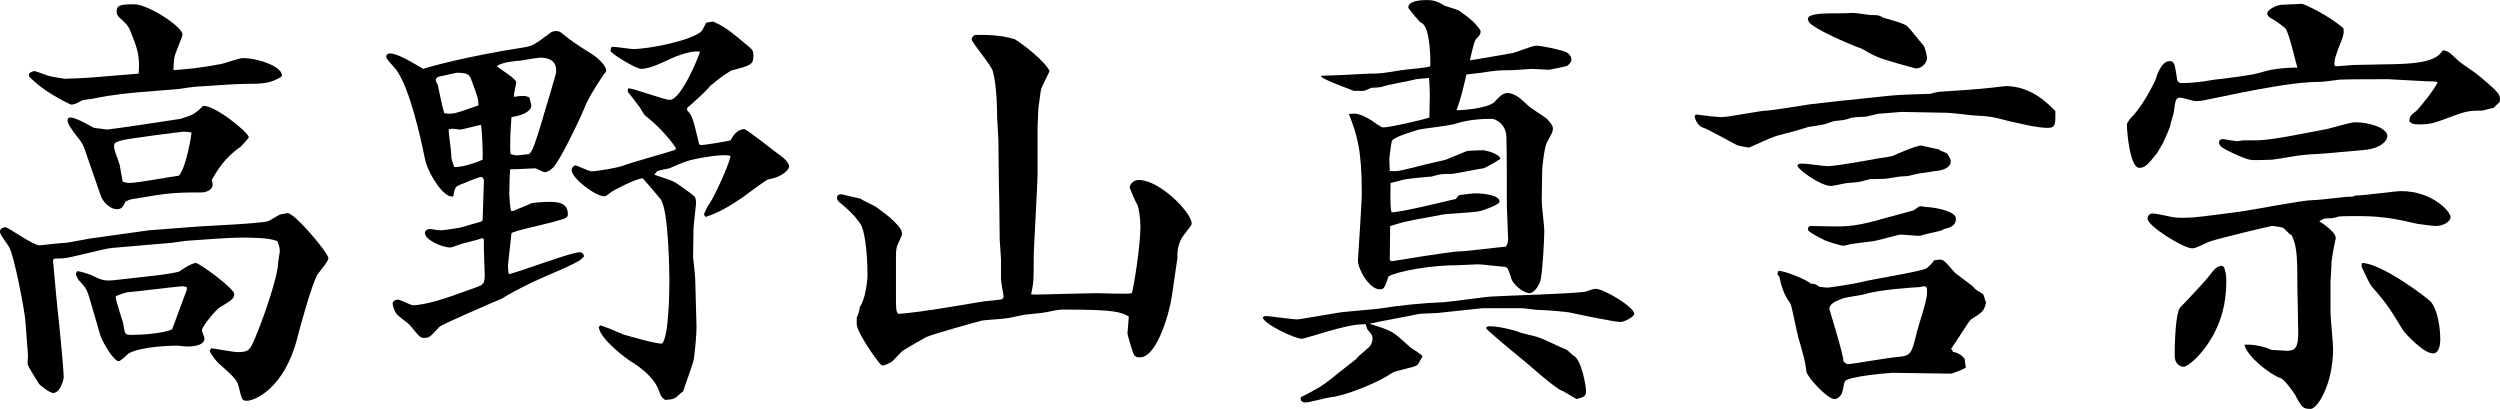
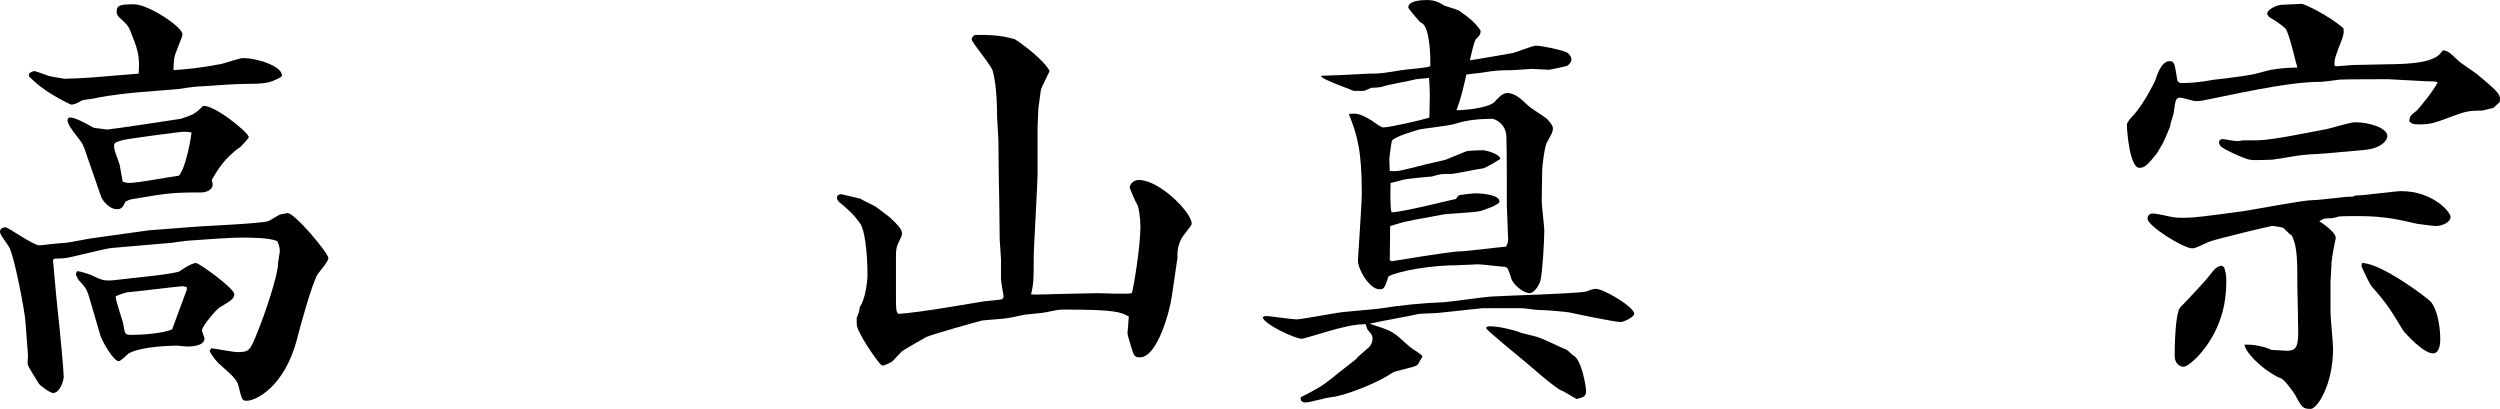
<svg xmlns="http://www.w3.org/2000/svg" version="1.1" x="0px" y="0px" width="130.269px" height="21.309px" viewBox="0 0 130.269 21.309" style="enable-background:new 0 0 130.269 21.309;" xml:space="preserve">
  <defs>
</defs>
  <g>
    <path d="M5.832,12.92c-0.359,0.022-2.153,0.516-2.512,0.538c-0.089,0-0.426,0.022-0.493,0.022l-0.067,0.067   c0.045,0.516,0.247,2.781,0.314,3.252c0.067,0.628,0.247,2.557,0.247,2.849c0,0.135-0.179,0.83-0.561,0.83   c-0.135,0-0.65-0.359-0.74-0.494c-0.561-0.919-0.583-0.919-0.583-1.122c0-0.022,0-0.067,0.022-0.336l-0.135-1.794   c-0.022-0.426-0.583-3.477-0.875-3.903C0.045,12.247,0,12.18,0,12.067c0-0.179,0.202-0.224,0.292-0.224   c0.134,0,1.436,0.942,1.772,0.942c0.022,0,1.167-0.135,1.391-0.135c0.202-0.022,1.077-0.202,1.256-0.224L7.761,12l2.647-0.202   c0.359-0.022,3.208-0.157,3.544-0.269c0.112-0.022,0.561-0.336,0.673-0.359c0.292-0.045,0.314-0.067,0.359-0.067   c0.381,0,2.131,2.086,2.131,2.355c0,0.157-0.471,0.695-0.561,0.83c-0.314,0.516-0.942,2.849-1.055,3.297   c-0.673,2.669-2.243,3.297-2.624,3.297c-0.27,0-0.27-0.044-0.449-0.785c-0.09-0.336-0.359-0.561-1.009-1.144   c-0.269-0.247-0.494-0.628-0.494-0.673c0-0.022,0.067-0.09,0.09-0.135c0.202,0.022,1.144,0.202,1.346,0.202   c0.65,0,0.673-0.09,1.054-1.032c0.381-0.919,1.077-2.983,1.077-3.589c0-0.112,0.09-0.561,0.09-0.65   c0-0.202-0.067-0.359-0.135-0.516c-0.448-0.18-1.391-0.18-1.906-0.18c-0.494,0-1.794,0.09-2.692,0.157   c-0.112,0-0.74,0.09-0.875,0.112L5.832,12.92z M10.318,4.508c-0.157,0-0.897,0.112-1.054,0.135L7.312,4.8   C7.088,4.822,5.899,4.912,4.867,5.136c-0.09,0.022-0.516,0.067-0.583,0.09C4.217,5.271,3.925,5.428,3.858,5.428   C3.791,5.451,3.723,5.451,3.701,5.451S2.445,4.867,1.817,4.262c-0.112-0.09-0.202-0.18-0.314-0.292l0.022-0.157   c0.09-0.045,0.202-0.112,0.27-0.112c0.044,0,0.65,0.225,0.718,0.247c0.022,0.022,0.83,0.157,0.852,0.157   c0.27,0,1.144-0.045,1.413-0.067l2.445-0.202c0.089-0.964-0.09-1.368-0.449-2.266c-0.112-0.247-0.18-0.314-0.471-0.583   c-0.224-0.18-0.224-0.314-0.224-0.381c0-0.336,0.179-0.381,0.919-0.381c0.718,0,2.512,1.167,2.512,1.57   c0,0.134-0.404,1.009-0.426,1.211c-0.022,0.112-0.045,0.516-0.045,0.65c0.628-0.044,1.391-0.112,2.445-0.314   c0.179-0.022,0.987-0.314,1.166-0.314c0.83,0,2.042,0.449,2.042,0.897c0,0.09-0.135,0.134-0.314,0.224   c-0.381,0.18-0.673,0.224-1.66,0.224C12.067,4.374,10.901,4.486,10.318,4.508z M4.531,8.12c-0.202-0.605-0.224-0.65-0.605-1.122   C3.791,6.819,3.521,6.46,3.521,6.28c0-0.067,0.022-0.157,0.134-0.157c0.247,0,0.718,0.247,1.234,0.538   c0.045,0,0.673,0.09,0.695,0.09c0.135,0,3.746-0.539,3.835-0.561c0.606-0.202,0.718-0.224,1.167-0.673   c0.605-0.045,2.378,1.391,2.378,1.638c0,0.045-0.404,0.471-0.426,0.493c-0.83,0.561-1.234,1.256-1.503,1.728   c0.022,0.089,0.045,0.179,0.045,0.247c0,0.336-0.471,0.404-0.539,0.404c-1.637,0-1.839,0.045-3.701,0.359   c-0.112,0.022-0.157,0.045-0.314,0.134c-0.089,0.225-0.179,0.381-0.426,0.381c-0.404,0-0.74-0.426-0.83-0.65L4.531,8.12z    M8.12,14.355c0.605-0.067,1.167-0.18,1.211-0.202c0.089-0.067,0.65-0.449,0.875-0.449c0.18,0,1.997,1.324,1.997,1.615   c0,0.224-0.067,0.292-0.785,0.718c-0.112,0.067-0.897,0.942-0.897,1.189c0,0.067,0.135,0.336,0.135,0.404   c0,0.381-0.583,0.426-0.942,0.426c-0.067,0-0.426-0.045-0.471-0.045c-0.202,0-1.862,0.022-2.535,0.404   c-0.09,0.067-0.426,0.404-0.516,0.404c-0.292,0-0.875-1.054-0.964-1.346l-0.583-1.996c-0.135-0.449-0.225-0.539-0.539-0.875   c-0.045-0.045-0.157-0.292-0.157-0.314s0-0.022,0.067-0.157c0.157,0,0.561,0.135,0.74,0.202c0.539,0.269,0.695,0.314,1.167,0.269   L8.12,14.355z M6.751,9.533c0.426,0,2.198-0.336,2.58-0.381c0.403-0.516,0.65-2.176,0.65-2.243   c-0.18-0.044-0.314-0.044-0.449-0.044c-0.112,0-3.028,0.381-3.185,0.448C5.989,7.424,5.944,7.447,5.944,7.604   c0,0.292,0.224,0.718,0.292,0.987c0,0.045,0.157,0.83,0.157,0.875C6.527,9.51,6.617,9.533,6.751,9.533z M9.734,15.096v-0.135   c-0.044,0-0.134-0.045-0.202-0.045c-0.247,0-2.535,0.292-2.894,0.314c-0.09,0.022-0.157,0.022-0.605,0.202   c-0.022,0.247,0.381,1.301,0.404,1.525c0.067,0.404,0.067,0.494,0.381,0.494c0.538,0,1.66-0.067,2.153-0.292L9.734,15.096z" />
-     <path d="M26.764,10.991c0.134-0.09,0.807-0.314,0.919-0.404c0.292-0.045,0.673-0.067,0.964-0.067c0.314,0,0.942,0,0.942,0.628   c0,0.202-0.067,0.224-0.718,0.403c-0.359,0.112-2.176,0.494-2.221,0.606c0,0.09-0.18,1.57-0.18,1.682s0,0.225,0.045,0.449   c0.583-0.135,3.252-1.144,3.679-1.144c0.135,0,0.18,0.045,0.247,0.202c-0.202,0.224-0.269,0.269-0.987,0.605   c-0.314,0.134-1.817,0.785-1.951,0.875c-0.471,0.225-0.92,0.471-1.369,0.74c-0.112,0.045-3.095,1.324-3.23,1.458   c-0.493,0.539-0.538,0.583-0.807,0.583c-0.202,0-0.247-0.067-0.763-0.695c-0.09-0.09-0.606-0.449-0.673-0.561   c-0.157-0.224-0.202-0.471-0.202-0.538c0-0.135,0.18-0.202,0.269-0.202c0.135,0,0.673,0.292,0.785,0.292   c0.718,0,1.952-0.448,2.58-0.673c0.09-0.045,0.853-0.292,0.964-0.359c0.045-0.022,0.09-0.089,0.157-0.157   c0.022-0.112,0.045-0.225,0.045-0.336c0-0.022-0.045-1.301-0.045-1.346v-0.561l-0.09-0.067c-0.157,0.067-0.247,0.09-1.032,0.292   c-0.112,0.022-0.539,0.202-0.628,0.202c-0.381,0-1.324-0.381-1.324-0.763c0-0.135,0.157-0.202,0.247-0.202S22.838,12,22.905,12   c0.202,0,0.494-0.045,1.054-0.134c0.09-0.022,0.92-0.27,1.099-0.314l0.09-0.067c0-0.112,0.067-1.952,0.067-2.064   c0-0.067-0.045-0.202-0.157-0.202c-0.089,0-0.987,0.359-1.077,0.404c-0.224,0.09-0.292,0.135-0.359,0.605   c-0.493,0.157-1.346-1.256-1.48-1.951c-0.247-1.211-0.785-3.634-1.48-4.621c-0.067-0.112-0.539-0.561-0.539-0.695   c0-0.134,0.135-0.179,0.18-0.179c0.359,0,0.964,0.336,1.75,0.808c0.157-0.067,2.198-0.651,5.249-1.122   C27.773,2.4,27.93,2.265,28.625,1.75c0.067-0.067,0.202-0.135,0.359-0.135c0.067,0,0.135,0.022,0.202,0.045   c0.763,0.605,0.852,0.65,1.637,1.144c0.359,0.224,0.763,0.628,0.763,0.875c0,0.067-0.09,0.157-0.135,0.202   c-0.785,1.211-0.852,1.391-1.144,2.086c-0.27,0.605-1.122,2.377-1.48,2.759c-0.112,0.112-0.292,0.247-0.449,0.247   c-0.067,0-0.426-0.202-0.494-0.202c-0.202,0-1.121,0.067-1.301,0.045c-0.022,0.202-0.045,1.054-0.045,1.323   c0,0.112,0.045,0.695,0.09,0.853H26.764z M24.924,5.495c0.022-0.292-0.045-0.493-0.359-1.323c-0.09-0.269-0.18-0.381-0.763-0.381   c-0.045,0-0.785,0.18-0.942,0.202c-0.112,0.044-0.157,0.134-0.157,0.179s0.09,0.224,0.112,0.269   c0.067,0.336,0.247,1.189,0.336,1.458C23.578,5.966,23.646,5.944,24.924,5.495z M25.148,8.322c0.022-0.225-0.022-1.593-0.09-1.817   c-0.157,0.022-0.942,0.247-1.099,0.247c-0.067,0-0.314-0.045-0.381-0.045c-0.067,0-0.134,0.022-0.202,0.045   c0,0.202,0.135,1.077,0.135,1.256c0,0.27,0.022,0.314,0.157,0.695C23.982,8.725,24.655,8.546,25.148,8.322z M28.961,3.858   c0.112-0.673-0.336-0.853-0.807-0.853c-0.157,0-0.897,0.135-1.054,0.157c-0.09,0-0.987,0.067-1.211,0.292   c0.157,0.135,1.009,0.65,1.009,0.83c0,0.134-0.157,0.673-0.112,0.763c0.134-0.022,0.247-0.045,0.448-0.045   c0.157,0,0.202,0,0.359,0.089c0,0.067,0.09,0.337,0.09,0.404c0,0.336-0.539,0.539-1.032,0.606   c-0.022,0.314-0.067,0.875-0.067,1.503c0,0.179,0,0.269,0.022,0.426c0.09,0.022,0.247,0.067,0.314,0.067   c0.112,0,0.561-0.067,0.65-0.067c0.18-0.179,0.247-0.336,0.695-1.794c0.022-0.134,0.494-1.637,0.494-1.682L28.961,3.858z    M35.22,7.716c-0.381-0.583-1.032-1.256-1.615-1.705c-0.067-0.067-0.247-0.404-0.292-0.449c-0.089-0.134-0.516-0.673-0.605-0.785   l0.022-0.179c0.359,0.022,1.862,0.605,2.176,0.605c0.583,0,1.503-2.243,1.57-2.512c-0.336-0.045-0.718,0.067-0.987,0.157   c-0.605,0.179-1.458,0.74-2.086,0.74c-0.269,0-1.592-0.808-1.592-0.942c0-0.089,0.044-0.179,0.067-0.202   c0.18-0.022,0.942,0.112,1.099,0.112c0.853,0,3.096-0.449,3.589-0.942c0.045-0.045,0.202-0.381,0.225-0.426l0.359-0.067   c0.628,0.269,0.919,0.516,1.861,1.301c0.18,0.157,0.247,0.224,0.247,0.471c0,0.471-0.112,0.516-1.167,0.785   c-0.09,0.067-0.494,0.314-0.561,0.381c-0.09,0.045-0.426,0.359-0.516,0.404c-0.135,0.225-1.032,1.009-1.211,1.167v0.112   c0.292,0.314,0.314,0.471,0.628,1.772c0.022,0.022,0.044,0.045,0.112,0.045c0.157,0,1.279-0.18,1.525-0.247   c0.292-0.583,0.65-0.583,0.718-0.583c0.112,0,1.48,1.077,1.682,1.233c0.202,0.135,0.651,0.449,0.651,0.718   c0,0.112-0.247,0.516-1.099,0.673c-0.112,0.022-1.144,0.807-1.369,0.964c-0.718,0.471-1.144,0.74-1.884,0.987l-0.09-0.134   c0.157-0.337,0.157-0.381,0.336-0.628c0.157-0.224,0.919-1.794,1.054-2.4l-0.09-0.045c-0.404-0.045-1.166,0.067-1.705,0.18   c-0.471,0.089-0.718,0.202-1.391,0.493c-0.045,0-0.539,0.112-0.605,0.135c-0.045,0-0.135,0.157-0.18,0.202   c0.875,0.292,0.987,0.314,1.301,0.539c0.179,0.134,0.583,0.404,0.785,0.583c0.067,0.067,0.09,0.247,0.09,0.359   c0,0.067-0.135,1.167-0.135,1.324c0,0.224-0.022,1.323-0.022,1.48c0.022,0.202,0.112,1.01,0.112,1.189   c0,0.381,0.067,2.108,0.067,2.445s-0.045,0.942-0.135,1.66c-0.044,0.292-0.493,1.458-0.561,1.705   c-0.09,0.045-0.359,0.336-0.449,0.359c-0.134,0.067-0.269,0.067-0.493,0.09c-0.202-0.157-0.225-0.202-0.359-0.583   c-0.157-0.381-0.606-0.942-1.48-1.458c-0.045-0.022-1.548-1.099-1.615-1.75l0.067-0.09c0.202,0.022,1.054,0.404,1.211,0.471   c0.269,0.067,1.66,0.494,2.019,0.471c0.359-0.359,0.381-2.759,0.381-3.32c0-0.135-0.022-3.701-0.471-4.217   c-0.134-0.157-0.673-0.808-0.785-0.92c-0.044-0.045-0.112-0.134-0.134-0.157c-0.426,0.045-1.548,0.65-1.638,0.718   c-0.157,0.112-0.269,0.224-0.359,0.224c-0.471,0-1.705-0.942-1.705-1.368c0-0.18,0.18-0.247,0.202-0.247   c0.044,0,0.718,0.314,0.83,0.314c0.247,0,1.391-0.18,1.705-0.314c0.403-0.157,2.288-0.673,2.669-0.808L35.22,7.716z" />
    <path d="M46.686,15.252c0,0.853,0,0.965,0.112,1.099c0.404,0,1.929-0.224,2.445-0.314l2.042-0.336   c0.134-0.022,0.808-0.067,0.942-0.112c0.022-0.022,0.067-0.089,0.067-0.134c0-0.09-0.135-0.763-0.135-0.897v-1.054   c0-0.157-0.067-0.942-0.067-1.009c0-0.314-0.022-1.705-0.022-1.974c0-0.179-0.022-0.942-0.022-1.077L52.024,7.29   c0-0.179-0.067-1.032-0.067-1.188c0-0.225,0-1.593-0.225-2.4c-0.089-0.314-1.099-1.502-1.099-1.637s0.112-0.247,0.224-0.247   c0.673,0,1.234,0,2.019,0.224c0.471,0.292,1.548,1.122,1.817,1.66c-0.067,0.157-0.381,0.763-0.426,0.897   c-0.044,0.067-0.112,0.763-0.157,1.009c0,0.157-0.045,0.853-0.045,0.987v2.378c0,0.718-0.202,3.858-0.202,4.508   c0,1.122,0,1.234-0.135,1.862c0.224,0.022,1.189-0.022,1.391-0.022l2.063-0.045c0.27,0,1.548,0.067,1.794,0   c0.112-0.359,0.449-2.49,0.449-3.454c0-0.449-0.09-1.032-0.157-1.144c-0.135-0.224-0.314-0.673-0.404-0.897   c0-0.157,0.179-0.403,0.471-0.403c1.099,0,2.759,1.705,2.759,2.265c0,0.09-0.045,0.135-0.426,0.628   c-0.247,0.314-0.314,0.785-0.314,0.92v0.247l-0.292,1.997c-0.112,0.807-0.762,3.185-1.66,3.185c-0.292,0-0.314-0.067-0.471-0.583   c-0.157-0.538-0.179-0.583-0.179-0.695c0-0.067,0.067-0.763,0.067-0.852c-0.426-0.225-0.673-0.359-3.342-0.359   c-0.247,0-0.314,0-0.942,0.134c-0.157,0.045-1.009,0.112-1.167,0.135c-0.135,0.022-0.785,0.179-0.897,0.179   c-0.202,0.045-1.166,0.09-1.346,0.135c-0.426,0.112-2.512,0.695-2.871,0.853c-0.067,0.045-1.167,0.65-1.278,0.763   c-0.09,0.089-0.404,0.426-0.494,0.516c-0.022,0.022-0.359,0.18-0.449,0.202l-0.112-0.022c-0.27-0.27-1.279-1.728-1.279-2.131   v-0.336c0.09-0.225,0.135-0.314,0.157-0.561c0.292-0.381,0.404-1.368,0.404-1.66c0-1.234-0.157-2.4-0.381-2.692   c-0.336-0.471-0.583-0.695-1.099-1.122c-0.022-0.022-0.112-0.112-0.112-0.224c0-0.135,0.135-0.18,0.224-0.18   c0.045,0,0.92,0.225,0.987,0.225c0.112,0.09,0.763,0.381,0.808,0.426c0.112,0.089,0.65,0.471,0.762,0.583   C46.708,11.641,47,11.933,47,12.157c0,0.112-0.022,0.157-0.225,0.583c-0.067,0.135-0.089,0.381-0.089,0.539V15.252z" />
    <path d="M79.304,16.06H77.24l-2.311,0.247c-0.157,0.022-0.919,0.022-1.077,0.067c-0.381,0.09-2.131,0.404-2.49,0.494   c1.054,0.336,1.189,0.381,1.75,0.897c0.336,0.292,0.359,0.336,0.651,0.516c0.112,0.067,0.224,0.157,0.359,0.269l-0.045,0.112   c-0.045,0.045-0.18,0.336-0.225,0.359c-0.179,0.134-1.144,0.292-1.301,0.404c-0.673,0.471-2.108,1.054-2.938,1.233   c-0.112,0.022-0.628,0.09-0.718,0.135c-0.134,0.022-0.718,0.179-0.83,0.179c-0.27,0-0.292-0.112-0.292-0.269   c0.875-0.449,0.987-0.494,1.683-1.032c0.134-0.135,1.032-0.808,1.188-0.942c0.112-0.134,0.157-0.179,0.628-0.583   c0.134-0.09,0.247-0.292,0.247-0.516c0-0.135-0.022-0.18-0.269-0.471c-0.022-0.045-0.067-0.202-0.09-0.269   c-0.539,0.022-0.695,0.045-1.503,0.247c-0.292,0.067-1.727,0.516-1.817,0.516c-0.381,0-2.019-0.785-2.041-1.122   c0.067-0.045,0.112-0.067,0.157-0.067c0.135,0,1.391,0.179,1.615,0.179c0.179,0,1.391-0.224,2.086-0.336   c0.336-0.067,1.884-0.179,2.198-0.224c1.144-0.18,2.243-0.292,3.387-0.336c0.336-0.022,2.086-0.269,2.422-0.292   c0.628-0.045,4.666-0.157,5.002-0.27c0.247-0.089,0.336-0.134,0.493-0.134c0.404,0,1.997,0.942,1.997,1.301   c0,0.157-0.516,0.426-0.718,0.426c-0.314,0-2.243-0.404-2.535-0.471c-0.224-0.067-1.436-0.157-1.75-0.157   C80.021,16.15,79.416,16.06,79.304,16.06z M78.586,14.042c-0.045-0.09-0.09-0.157-0.404-0.157c-0.045,0-0.964-0.112-1.166-0.112   c-0.157,0-0.875,0.045-1.032,0.045c-1.413,0-3.073,0.292-3.633,0.583c-0.202,0.605-0.225,0.673-0.471,0.673   c-0.516,0-1.122-1.032-1.122-1.503c0-0.09,0.202-2.961,0.202-3.521c0-2.311-0.269-3.073-0.673-4.105   c0.314-0.045,0.539-0.067,1.189,0.336c0.112,0.09,0.516,0.359,0.583,0.359c0.359,0,2.019-0.381,2.423-0.516   c0-0.225,0.022-0.965,0.022-1.189c0-0.09-0.022-0.808-0.045-0.875c-0.112,0.022-0.65,0.045-0.763,0.09   c-0.247,0.067-1.413,0.269-1.638,0.359c-0.067,0.022-0.112,0.045-0.605,0.067c-0.067,0.022-0.336,0.157-0.381,0.157h-0.538   c-0.045-0.022-1.57-0.583-1.66-0.718c-0.022-0.022-0.022-0.045-0.045-0.067c0.202,0,1.122-0.045,1.211-0.045   c0.202,0,1.099-0.067,1.301-0.067c0.606,0,0.718-0.022,1.683-0.18c0.224-0.044,1.301-0.112,1.503-0.202   c0.022-0.292,0-1.996-0.426-2.243c-0.157-0.089-0.157-0.112-0.247-0.224c0-0.022-0.022-0.045-0.067-0.067   c-0.359-0.449-0.404-0.493-0.404-0.538c0-0.359,0.74-0.381,0.987-0.381c0.426,0,0.673,0.157,0.897,0.292   c0.112,0.045,0.651,0.202,0.74,0.247c0.449,0.314,0.853,0.606,1.144,1.054c0,0.202-0.045,0.247-0.247,0.449   c-0.112,0.135-0.269,0.942-0.314,1.099c0.067,0,2.153-0.359,2.243-0.381c0.134-0.022,1.009-0.381,1.211-0.381   c0.269,0,1.256,0.202,1.57,0.336c0.134,0.067,0.269,0.224,0.269,0.381s-0.135,0.269-0.224,0.336   c-0.045,0.022-0.897,0.202-0.942,0.202c-0.134,0-0.74-0.045-0.852-0.045c-0.18,0-0.92,0.067-1.077,0.067   c-0.718,0-0.897,0.022-1.615,0.135c-0.157,0.022-0.628,0.067-0.763,0.09c-0.157,0.695-0.269,1.189-0.516,1.862   c0.336,0,1.547-0.09,1.951-0.404c0.045-0.045,0.27-0.292,0.314-0.314c0.067-0.067,0.225-0.18,0.381-0.18   c0.426,0,0.785,0.381,1.032,0.606c0.135,0.157,0.875,0.605,1.01,0.718c0.067,0.067,0.336,0.336,0.336,0.516   c0,0.18-0.067,0.292-0.292,0.695c-0.134,0.202-0.269,1.211-0.269,1.593c0,0.247-0.022,1.278-0.022,1.503   c0,0.247,0.135,1.323,0.135,1.547c0,0.404-0.09,2.176-0.202,2.602c-0.112,0.359-0.381,0.65-0.561,0.65   c-0.336,0-0.942-0.493-0.987-0.875C78.698,14.355,78.608,14.086,78.586,14.042z M72.417,13.548l0.09,0.067   c0,0,2.961-0.494,3.521-0.516c0.381,0,2.086-0.224,2.445-0.247c0.067-0.135,0.112-0.202,0.112-0.359   c0-0.269-0.067-1.525-0.067-1.794c0-0.74,0-3.006-0.022-3.566c-0.022-0.718-0.628-0.942-0.74-0.942   c-0.516,0-1.278,0.045-1.884,0.247c-0.292,0.112-1.66,0.247-1.929,0.314c-0.09,0.022-1.278,0.359-1.413,0.583   c-0.045,0.18-0.135,0.83-0.135,1.009l0.022,0.561c0.404,0.045,0.539,0,1.952-0.359c0.157-0.045,0.83-0.18,0.964-0.224   c0.18-0.067,1.077-0.449,1.099-0.449c0.09-0.022,0.763-0.045,0.83-0.045c0.112,0,0.853,0.157,0.919,0.449   c-0.112,0.089-0.785,0.471-0.875,0.493c-0.27,0.022-1.458,0.292-1.705,0.292c-0.493,0-0.538,0-0.987,0.135   c-0.045,0-1.323,0.112-1.547,0.18c-0.337,0.089-0.381,0.112-0.606,0.157c0,0.09-0.045,1.189,0.045,1.525   c0.381,0.045,3.32-0.695,3.365-0.695c0.067-0.112,0.112-0.18,0.202-0.202s0.718-0.089,0.785-0.089c0.112,0,1.278,0.022,1.278,0.426   c0,0.18-0.83,0.449-0.987,0.494c-0.314,0.09-1.794,0.135-2.063,0.202c-0.292,0.067-1.503,0.269-1.75,0.336   c-0.157,0.022-0.763,0.202-0.897,0.247L72.417,13.548z M81.951,18.505c0.471,0.18,0.695,1.682,0.695,1.839   c0,0.314-0.09,0.336-0.494,0.449l-0.695-0.404c-0.381-0.09-1.884-1.48-2.243-1.75c-0.247-0.202-1.66-1.368-1.772-1.525   c0-0.067,0.022-0.112,0.202-0.112c0.426,0,1.211,0.18,1.547,0.314c0.135,0.067,0.853,0.202,0.987,0.27   c0.247,0.067,1.278,0.583,1.48,0.65L81.951,18.505z" />
-     <path d="M88.37,5.966c0.292,0.045,1.099,0.135,1.346,0.135c0.381,0,1.996-0.336,2.333-0.336c0.381-0.022,1.997-0.292,2.311-0.336   c0.224-0.022,1.188-0.135,1.391-0.157l1.929-0.202c1.211-0.135,1.346-0.135,2.893-0.18c0.067-0.022,0.426-0.112,0.516-0.112   c2.176-0.134,2.422-0.179,3.208-0.269c0.022,0,0.18-0.022,0.202-0.022c0.987,0,1.817,0.471,2.602,1.301   c0,0.673,0.022,0.875-0.404,0.875c-0.561,0-1.547-0.247-2.041-0.359c-0.853-0.224-0.964-0.247-1.862-0.292   c-0.202-0.022-1.144-0.135-1.346-0.135c-0.381,0-1.996-0.045-2.333-0.045c-0.157,0-1.01,0.09-1.211,0.09   c-0.09,0.022-0.583,0.135-0.673,0.157c-0.471,0.022-0.718,0.022-0.92,0.112c-0.157,0.045-0.202,0.067-0.695,0.112   c-0.067,0-0.426,0.135-0.493,0.157c-0.112,0.045-0.785,0.134-0.897,0.157c-0.09,0.022-0.561,0.18-0.673,0.202   c-0.135,0.045-0.875,0.224-1.009,0.269c-0.404,0.135-1.032,0.449-1.413,0.605c-0.112-0.022-0.539-0.089-0.628-0.134   c-0.292-0.135-1.525-0.853-1.795-0.92c-0.202-0.067-0.403-0.404-0.403-0.605L88.37,5.966z M101.761,18.326   c0.314,0.089,0.404,0.134,0.605,0.359l0.067,0.471c-0.157,0.112-0.74,0.314-0.763,0.314c-0.471,0-2.602-0.044-3.028-0.044   c-0.157,0-2.355,0.179-2.512,0.448c-0.045,0.09-0.112,0.539-0.157,0.628c-0.112,0.224-0.292,0.292-0.381,0.292   c-0.381,0-1.413-1.144-1.458-1.413c-0.089-0.651-0.134-0.763-0.426-1.794c-0.09-0.292-0.336-1.66-0.426-1.794   c-0.314-0.404-0.471-0.897-0.561-1.369c-0.022-0.022-0.112-0.134-0.112-0.157c0,0,0.045-0.09,0.067-0.157   c0.404,0.022,1.525,0.494,1.683,0.673c0.247,0,0.292,0.044,0.426,0.157c0.359,0.045,0.381,0.045,0.471,0.045   c0.135,0,1.48-0.224,1.66-0.269c0.538-0.157,3.208-0.561,3.477-0.74c0.135-0.112,0.292-0.247,0.381-0.404   c0.112-0.022,0.202-0.045,0.292-0.045c0.202,0,0.269,0.067,0.808,0.695c0.022,0.022,0.74,0.561,0.897,0.673   c0.022,0.022,0.157,0.18,0.202,0.202c0.045,0.044,0.359,0.202,0.381,0.269s0.112,0.336,0.134,0.404   c-0.112,0.449-0.179,0.493-0.785,0.875c-0.09,0.045-0.853,1.301-1.032,1.525L101.761,18.326z M101.447,7.985   c0,0,0.202,0.247,0.202,0.426c0,0.359-0.493,0.471-0.718,0.494c-0.134,0-0.673,0.112-0.785,0.112c-0.112,0-0.628,0.134-0.74,0.157   c-0.494,0.022-0.561,0.045-1.099,0.135c-0.112,0.022-0.718,0.022-0.853,0.022c-0.09,0.022-0.561,0.157-0.65,0.157   c-0.112,0.022-0.583,0.045-0.673,0.067c-0.135,0.022-0.605,0.135-0.718,0.135c-0.561,0-1.75-0.875-1.75-1.054   c0-0.112,0.202-0.112,0.269-0.112c0.202,0,1.122,0.135,1.301,0.135c0.404,0,2.042-0.292,2.625-0.404   c0.135-0.022,0.718-0.09,0.83-0.157c0.022-0.022,1.166-0.516,1.413-0.516c0.022,0,0.897,0.202,0.919,0.202   C101.11,7.851,101.155,7.873,101.447,7.985z M94.202,0.987c0-0.224,0.516-0.292,1.324-0.292c0.516,0,0.583,0,1.054-0.022   c0.134,0,0.807,0.112,0.942,0.112c0.336,0,0.381,0,0.605,0.135c0.135,0.045,1.122,0.292,1.256,0.449   c0.157,0.134,0.718,0.875,0.852,1.009c0.09,0.112,0.18,0.605,0.18,0.628c0,0.27-0.269,0.561-0.583,0.561   c0,0-1.728-0.449-2.064-0.628c-0.134-0.044-0.74-0.381-0.763-0.403c-0.695-0.247-2.602-1.077-2.759-1.413   C94.224,1.054,94.202,1.032,94.202,0.987z M94.359,11.776c0.359,0,0.807,0.022,1.167,0.022c1.099,0.022,1.637-0.135,3.095-0.539   c0.112-0.022,1.054-0.292,1.077-0.292c0.067-0.022,0.292-0.224,0.359-0.224c0.045,0,0.269,0.045,0.314,0.045   c0.292,0,1.548,0.179,1.548,0.605c0,0.381-0.314,0.471-0.606,0.538c-0.022,0-0.157,0.09-0.179,0.09   c-0.067,0.022-0.808,0.18-0.942,0.225c-0.067,0.022-0.134,0.044-0.224,0.044c-0.045,0-0.852-0.067-0.919-0.067   c-0.135,0-1.211,0.314-1.391,0.336c-0.225,0.045-1.211,0.134-1.391,0.202c-0.067,0.022-0.179,0.045-0.247,0.045   c-0.022,0-0.897-0.224-1.032-0.336c-0.135-0.067-0.785-0.381-0.785-0.516C94.202,11.866,94.247,11.776,94.359,11.776z    M96.333,18.976c0.09,0,2.221-0.359,2.602-0.381c0.65-0.067,0.673-0.157,0.964-1.346c0.067-0.27,0.449-1.436,0.471-1.683   c0.045-0.134,0.045-0.381,0.045-0.426c0-0.134-0.022-0.224-0.18-0.224c-0.045,0-0.179,0.045-0.224,0.045   c-0.404,0.022-2.131,0.135-2.894,0.381c-0.179,0.045-0.987,0.157-1.144,0.224c-0.359,0.135-0.65,0.292-0.65,0.516   c0,0.067,0.718,2.31,0.74,2.759C96.198,18.976,96.265,18.976,96.333,18.976z" />
    <path d="M124.823,3.342c1.952-0.044,2.243-0.404,2.468-0.718c0.247,0.022,0.314,0.067,0.807,0.539   c0.135,0.135,0.83,0.583,0.965,0.695c1.188,0.987,1.256,1.077,1.188,1.458l-0.336,0.314c-0.09,0-0.516,0.135-0.605,0.135   c-0.74,0-0.83,0.044-1.638,0.336c-0.83,0.314-1.054,0.381-1.592,0.381c-0.336,0-0.381-0.022-0.539-0.157   c0.022-0.269,0.045-0.292,0.359-0.538c0.135-0.112,0.942-1.099,1.122-1.503c-0.157-0.045-0.202-0.045-0.359-0.045h-0.157   l-2.064-0.112c-0.134,0-2.265,0-2.535,0.022c-0.292,0.045-0.875,0.112-0.919,0.112c-1.413,0-3.118,0.336-6.146,0.964   c-0.09,0.022-0.269,0.045-0.426,0.045c-0.134,0-0.673-0.18-0.785-0.18c-0.247,0-0.27,0.067-0.359,0.74   c0,0.112-0.18,0.583-0.18,0.695c-0.022,0.157-0.359,0.853-0.381,0.92c-0.022,0.045-0.292,0.494-0.314,0.538   c-0.471,0.583-0.628,0.763-0.919,0.763c-0.494,0-0.651-1.884-0.651-2.243c0-0.135,0.225-0.381,0.314-0.471   c0.314-0.336,0.673-0.897,0.897-1.323c0.045-0.09,0.269-0.494,0.292-0.583s0.269-0.942,0.718-0.942   c0.247,0,0.269,0.112,0.404,0.987c0.022,0.112,0.157,0.157,0.202,0.157c0.358,0,0.897-0.022,1.75-0.18   c0.089,0,1.66-0.202,1.974-0.269c0.157-0.022,0.83-0.225,0.987-0.247c0.516-0.09,1.032-0.112,1.346-0.112   c-0.112-0.336-0.426-1.817-0.628-2.041c-0.134-0.135-0.583-0.449-0.83-0.583c-0.09-0.067-0.112-0.157-0.112-0.202   c0-0.18,0.471-0.449,0.808-0.449c0.157,0,0.852-0.045,0.987-0.045s1.458,0.628,2.176,1.279c0.022,0.179,0.022,0.292-0.067,0.538   c-0.359,0.919-0.404,1.054-0.404,1.346c0,0.067,0.045,0.09,0.112,0.09c0.135,0,0.74-0.067,0.853-0.067L124.823,3.342z    M122.827,10.183c0.381,0,1.974-0.224,2.288-0.224c1.637,0,2.579,1.077,2.579,1.346s-0.426,0.471-0.763,0.471   c-0.179,0-0.762-0.09-0.964-0.112c-0.897-0.202-1.682-0.404-3.05-0.404c-0.202,0-0.92,0-1.054,0.022   c-0.067,0.022-0.225,0.067-0.359,0.09c-0.359,0-0.404,0-0.651,0.157c0.247,0.157,0.853,0.583,0.853,0.852v0.067   c-0.045,0.18-0.224,1.009-0.224,1.413c0,0.135-0.045,0.718-0.045,0.83v1.592c0,0.27,0.134,1.593,0.134,1.884   c0,1.884-0.83,3.14-1.166,3.14c-0.426,0-0.471-0.089-0.83-0.763c-0.135-0.202-0.539-0.762-0.718-0.83   c-0.583-0.202-1.75-1.122-1.907-1.75c0.471-0.045,1.167,0.134,1.413,0.269c0.135,0,0.695,0.045,0.808,0.045   c0.426,0,0.583-0.18,0.583-0.897c0-0.224-0.022-1.211-0.022-1.413c0-0.157-0.022-0.964-0.022-1.009c0-1.391,0-2.108-0.292-2.692   c-0.112-0.067-0.157-0.112-0.426-0.381c-0.045-0.045-0.516-0.112-0.606-0.112c-0.067,0-2.781,0.65-3.23,0.808   c-0.134,0.045-0.538,0.247-0.718,0.314c-0.045,0.022-0.157,0.045-0.202,0.045c-0.471,0-2.333-1.167-2.333-1.548   c0-0.135,0.09-0.269,0.27-0.269c0.134,0,0.426,0.067,0.561,0.089c0.583,0.135,0.673,0.135,1.077,0.135   c0.494,0,1.009-0.067,2.871-0.314c0.561-0.067,3.297-0.605,3.813-0.605c0.225,0,0.808-0.067,1.01-0.09   c0.763-0.09,0.83-0.09,1.077-0.09C122.67,10.206,122.737,10.183,122.827,10.183z M115.896,13.929   c0.045,0.179,0.112,0.336,0.112,0.628c0,0.449-0.022,0.853-0.112,1.323c-0.381,1.997-1.817,3.23-2.108,3.23   c-0.157,0-0.471-0.112-0.471-0.583c0-0.381,0.022-2.221,0.292-2.512c0.224-0.224,1.391-1.458,1.502-1.637   c0.314-0.404,0.381-0.471,0.651-0.539L115.896,13.929z M121.302,7.985c-0.067,0-0.583,0.045-0.65,0.045   c-0.18,0-0.404,0.022-0.628,0.045c-0.314,0.022-1.099,0.18-1.638,0.247c-0.179,0-0.987,0.044-1.144,0   c-0.247-0.022-1.324-0.516-1.525-0.696c-0.022-0.044-0.09-0.112-0.09-0.202c0-0.112,0.09-0.18,0.202-0.18   c0.045,0,0.628,0.112,0.763,0.112c0.045,0,0.247-0.045,0.292-0.045c0.718,0,0.875,0.022,1.638-0.089   c0.247-0.022,2.377-0.426,2.714-0.494c0.135-0.022,1.234-0.359,1.48-0.359c0.718,0,1.683,0.292,1.683,0.718   c0,0.292-0.426,0.65-1.122,0.718L121.302,7.985z M123.074,13.705c1.009,0,3.41,1.817,3.589,2.019   c0.381,0.449,0.494,1.436,0.494,1.951c0,0.18-0.022,0.74-0.381,0.74c-0.494,0-1.436-1.032-1.548-1.188   c-0.673-1.099-0.807-1.346-1.615-2.266c-0.157-0.179-0.381-0.695-0.561-1.077L123.074,13.705z" />
  </g>
</svg>